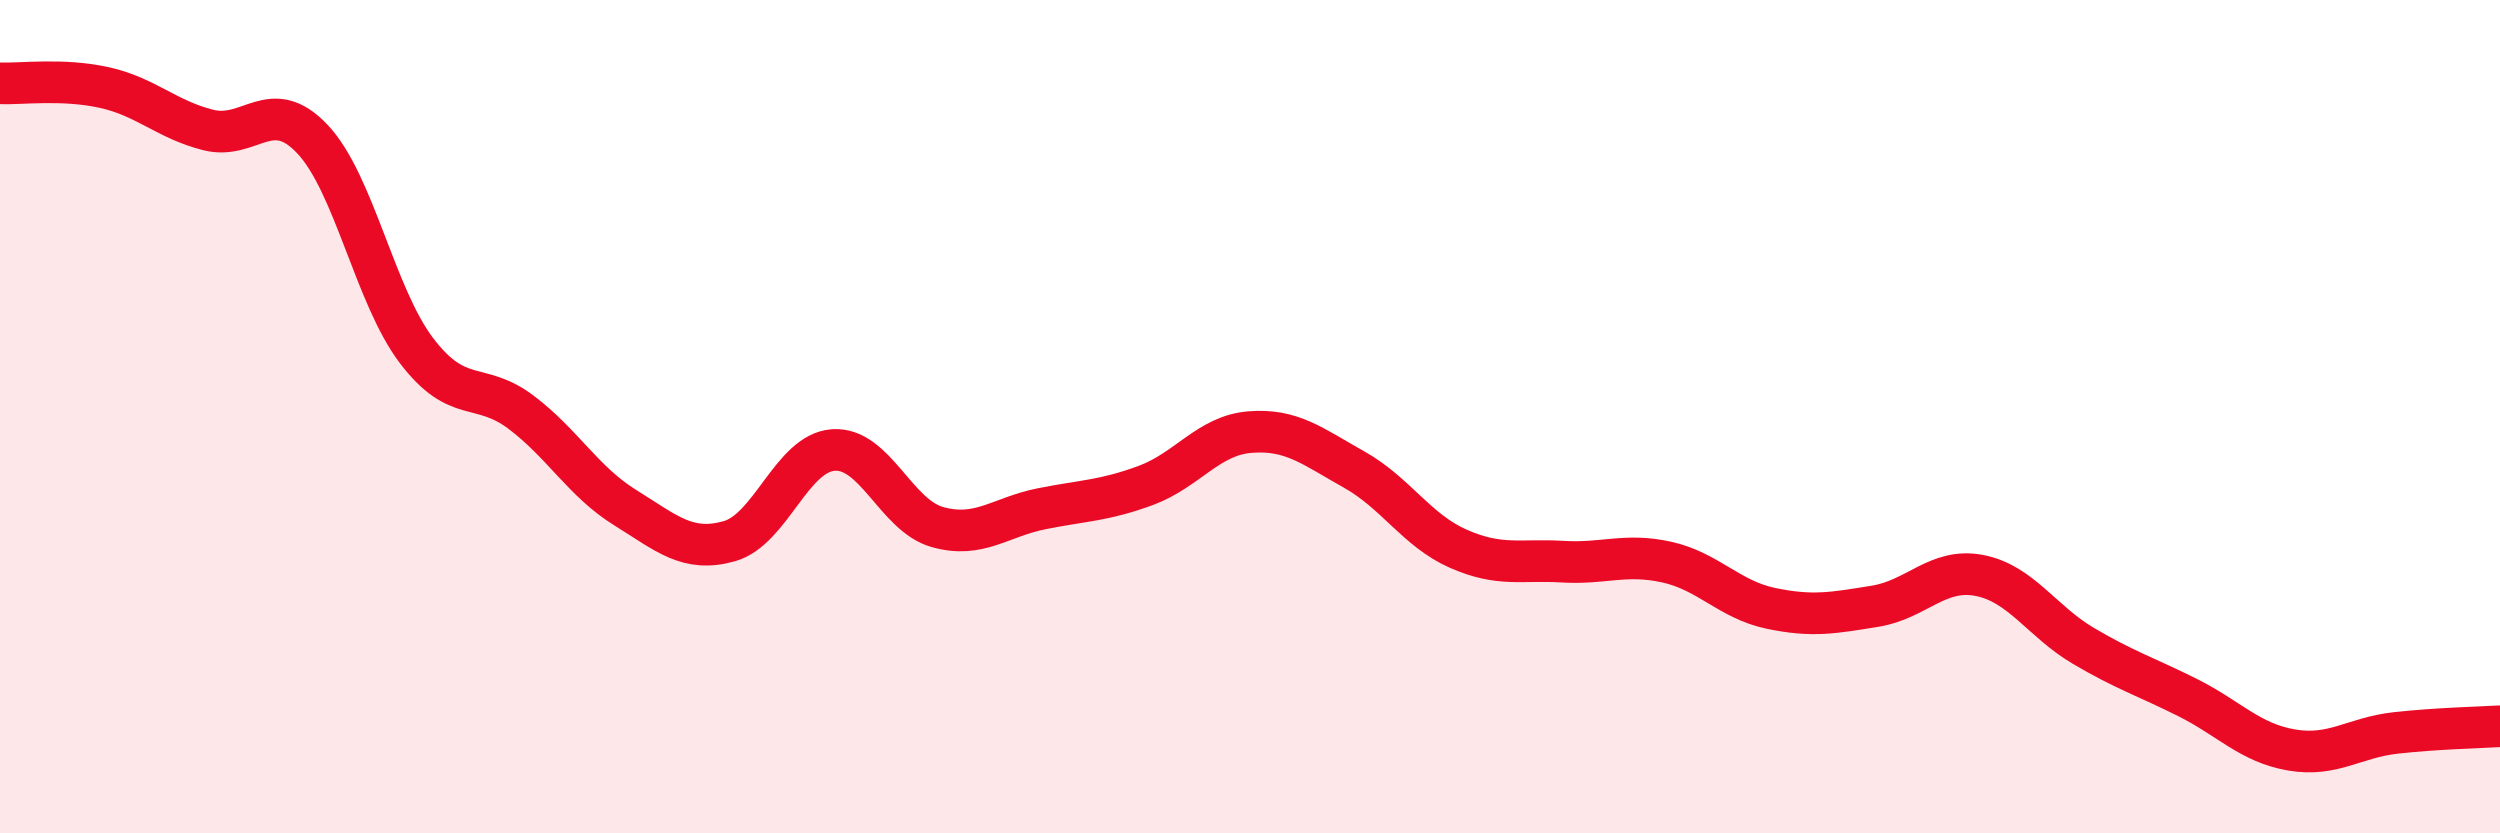
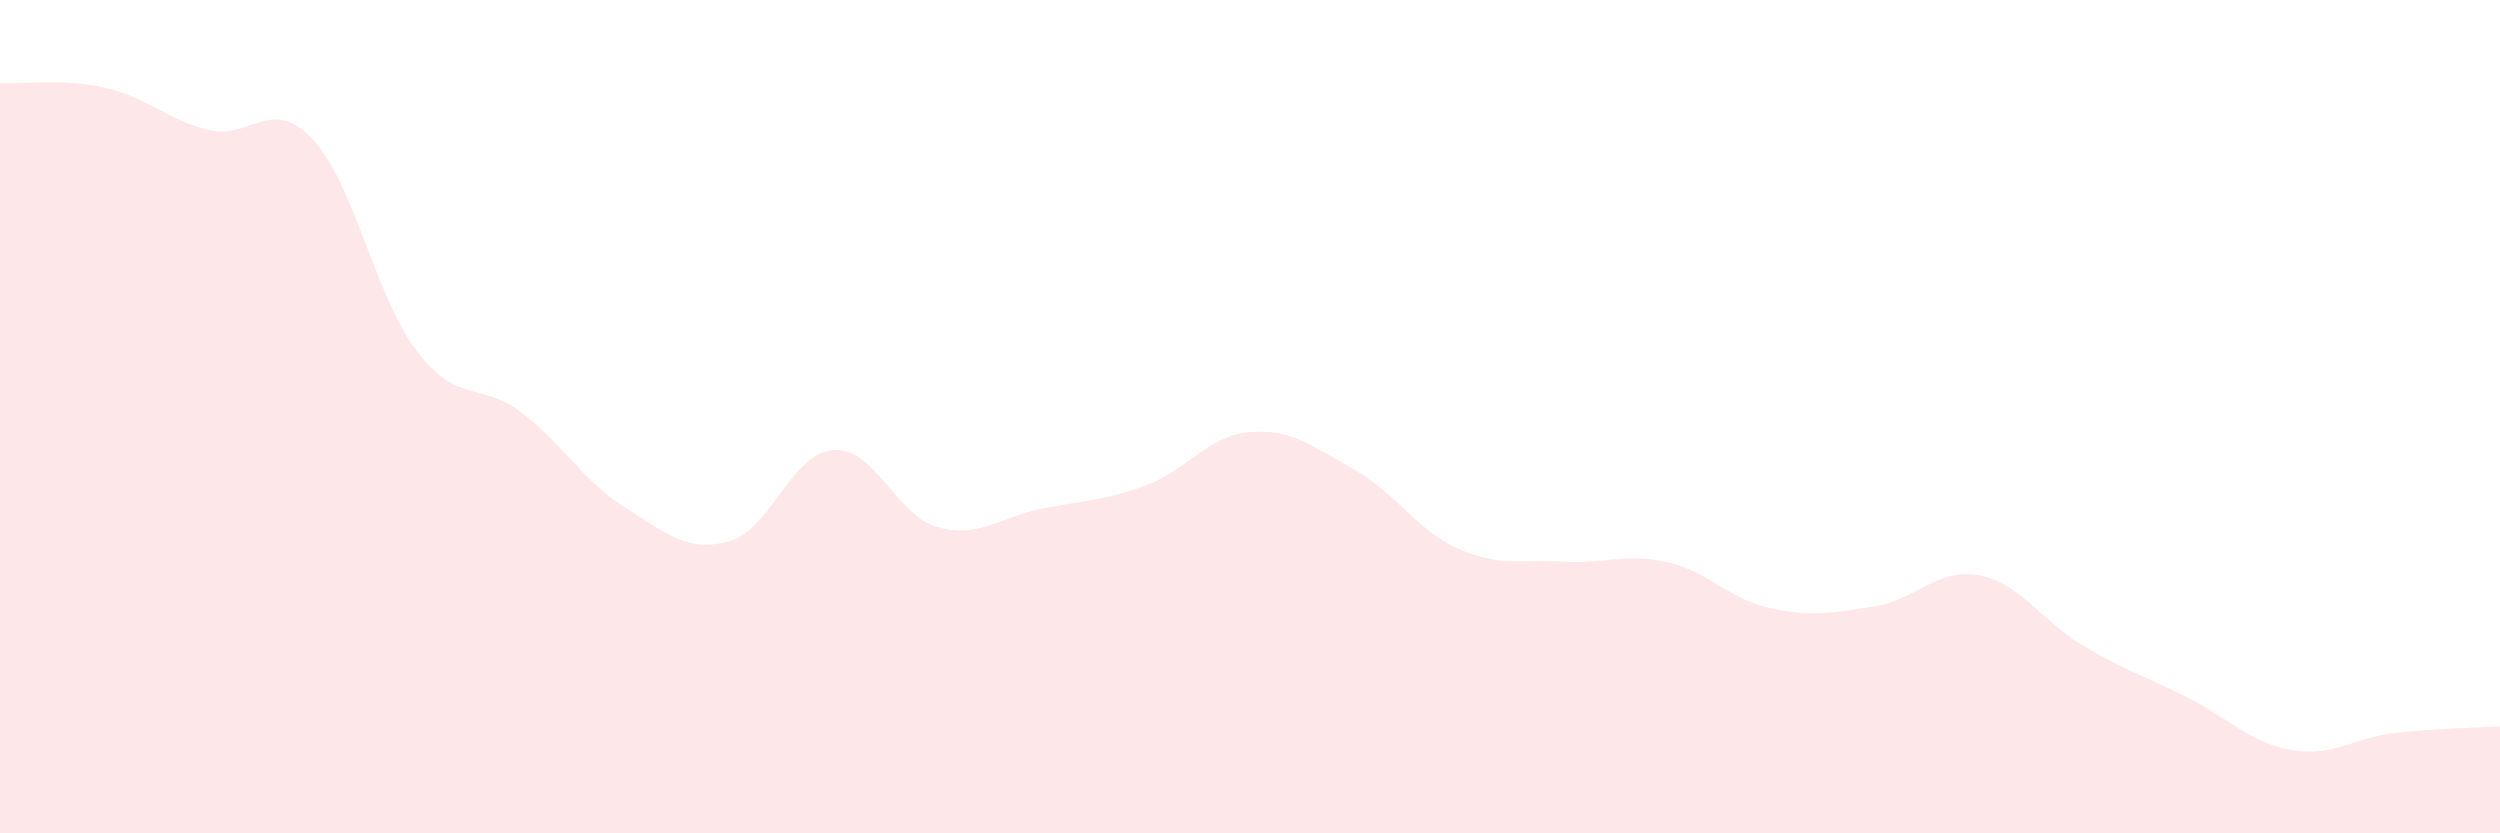
<svg xmlns="http://www.w3.org/2000/svg" width="60" height="20" viewBox="0 0 60 20">
  <path d="M 0,2 C 0.5,2.02 1.5,1.88 2.5,2.1 C 3.5,2.32 4,2.87 5,3.12 C 6,3.37 6.5,2.28 7.5,3.34 C 8.5,4.4 9,7.11 10,8.42 C 11,9.73 11.5,9.14 12.5,9.89 C 13.5,10.64 14,11.56 15,12.18 C 16,12.8 16.5,13.27 17.5,12.99 C 18.5,12.71 19,10.87 20,10.8 C 21,10.73 21.5,12.37 22.5,12.65 C 23.5,12.93 24,12.41 25,12.21 C 26,12.01 26.5,12.02 27.5,11.65 C 28.5,11.28 29,10.45 30,10.37 C 31,10.29 31.5,10.71 32.5,11.27 C 33.5,11.83 34,12.73 35,13.17 C 36,13.61 36.5,13.42 37.5,13.48 C 38.5,13.54 39,13.27 40,13.49 C 41,13.71 41.5,14.39 42.5,14.6 C 43.5,14.81 44,14.71 45,14.55 C 46,14.39 46.5,13.62 47.5,13.81 C 48.5,14 49,14.91 50,15.5 C 51,16.09 51.5,16.24 52.5,16.74 C 53.5,17.24 54,17.83 55,18 C 56,18.17 56.5,17.7 57.5,17.59 C 58.5,17.48 59.5,17.46 60,17.43L60 20L0 20Z" fill="#EB0A25" opacity="0.1" stroke-linecap="round" stroke-linejoin="round" />
-   <path d="M 0,2 C 0.5,2.02 1.5,1.88 2.5,2.1 C 3.5,2.32 4,2.87 5,3.12 C 6,3.37 6.5,2.28 7.5,3.34 C 8.5,4.4 9,7.11 10,8.42 C 11,9.73 11.5,9.14 12.5,9.89 C 13.5,10.64 14,11.56 15,12.18 C 16,12.8 16.5,13.27 17.5,12.99 C 18.5,12.71 19,10.87 20,10.8 C 21,10.73 21.5,12.37 22.5,12.65 C 23.5,12.93 24,12.41 25,12.21 C 26,12.01 26.5,12.02 27.5,11.65 C 28.5,11.28 29,10.45 30,10.37 C 31,10.29 31.5,10.71 32.5,11.27 C 33.5,11.83 34,12.73 35,13.17 C 36,13.61 36.5,13.42 37.5,13.48 C 38.5,13.54 39,13.27 40,13.49 C 41,13.71 41.5,14.39 42.5,14.6 C 43.5,14.81 44,14.71 45,14.55 C 46,14.39 46.5,13.62 47.5,13.81 C 48.5,14 49,14.91 50,15.5 C 51,16.09 51.5,16.24 52.5,16.74 C 53.5,17.24 54,17.83 55,18 C 56,18.17 56.5,17.7 57.5,17.59 C 58.5,17.48 59.5,17.46 60,17.43" stroke="#EB0A25" stroke-width="1" fill="none" stroke-linecap="round" stroke-linejoin="round" />
</svg>